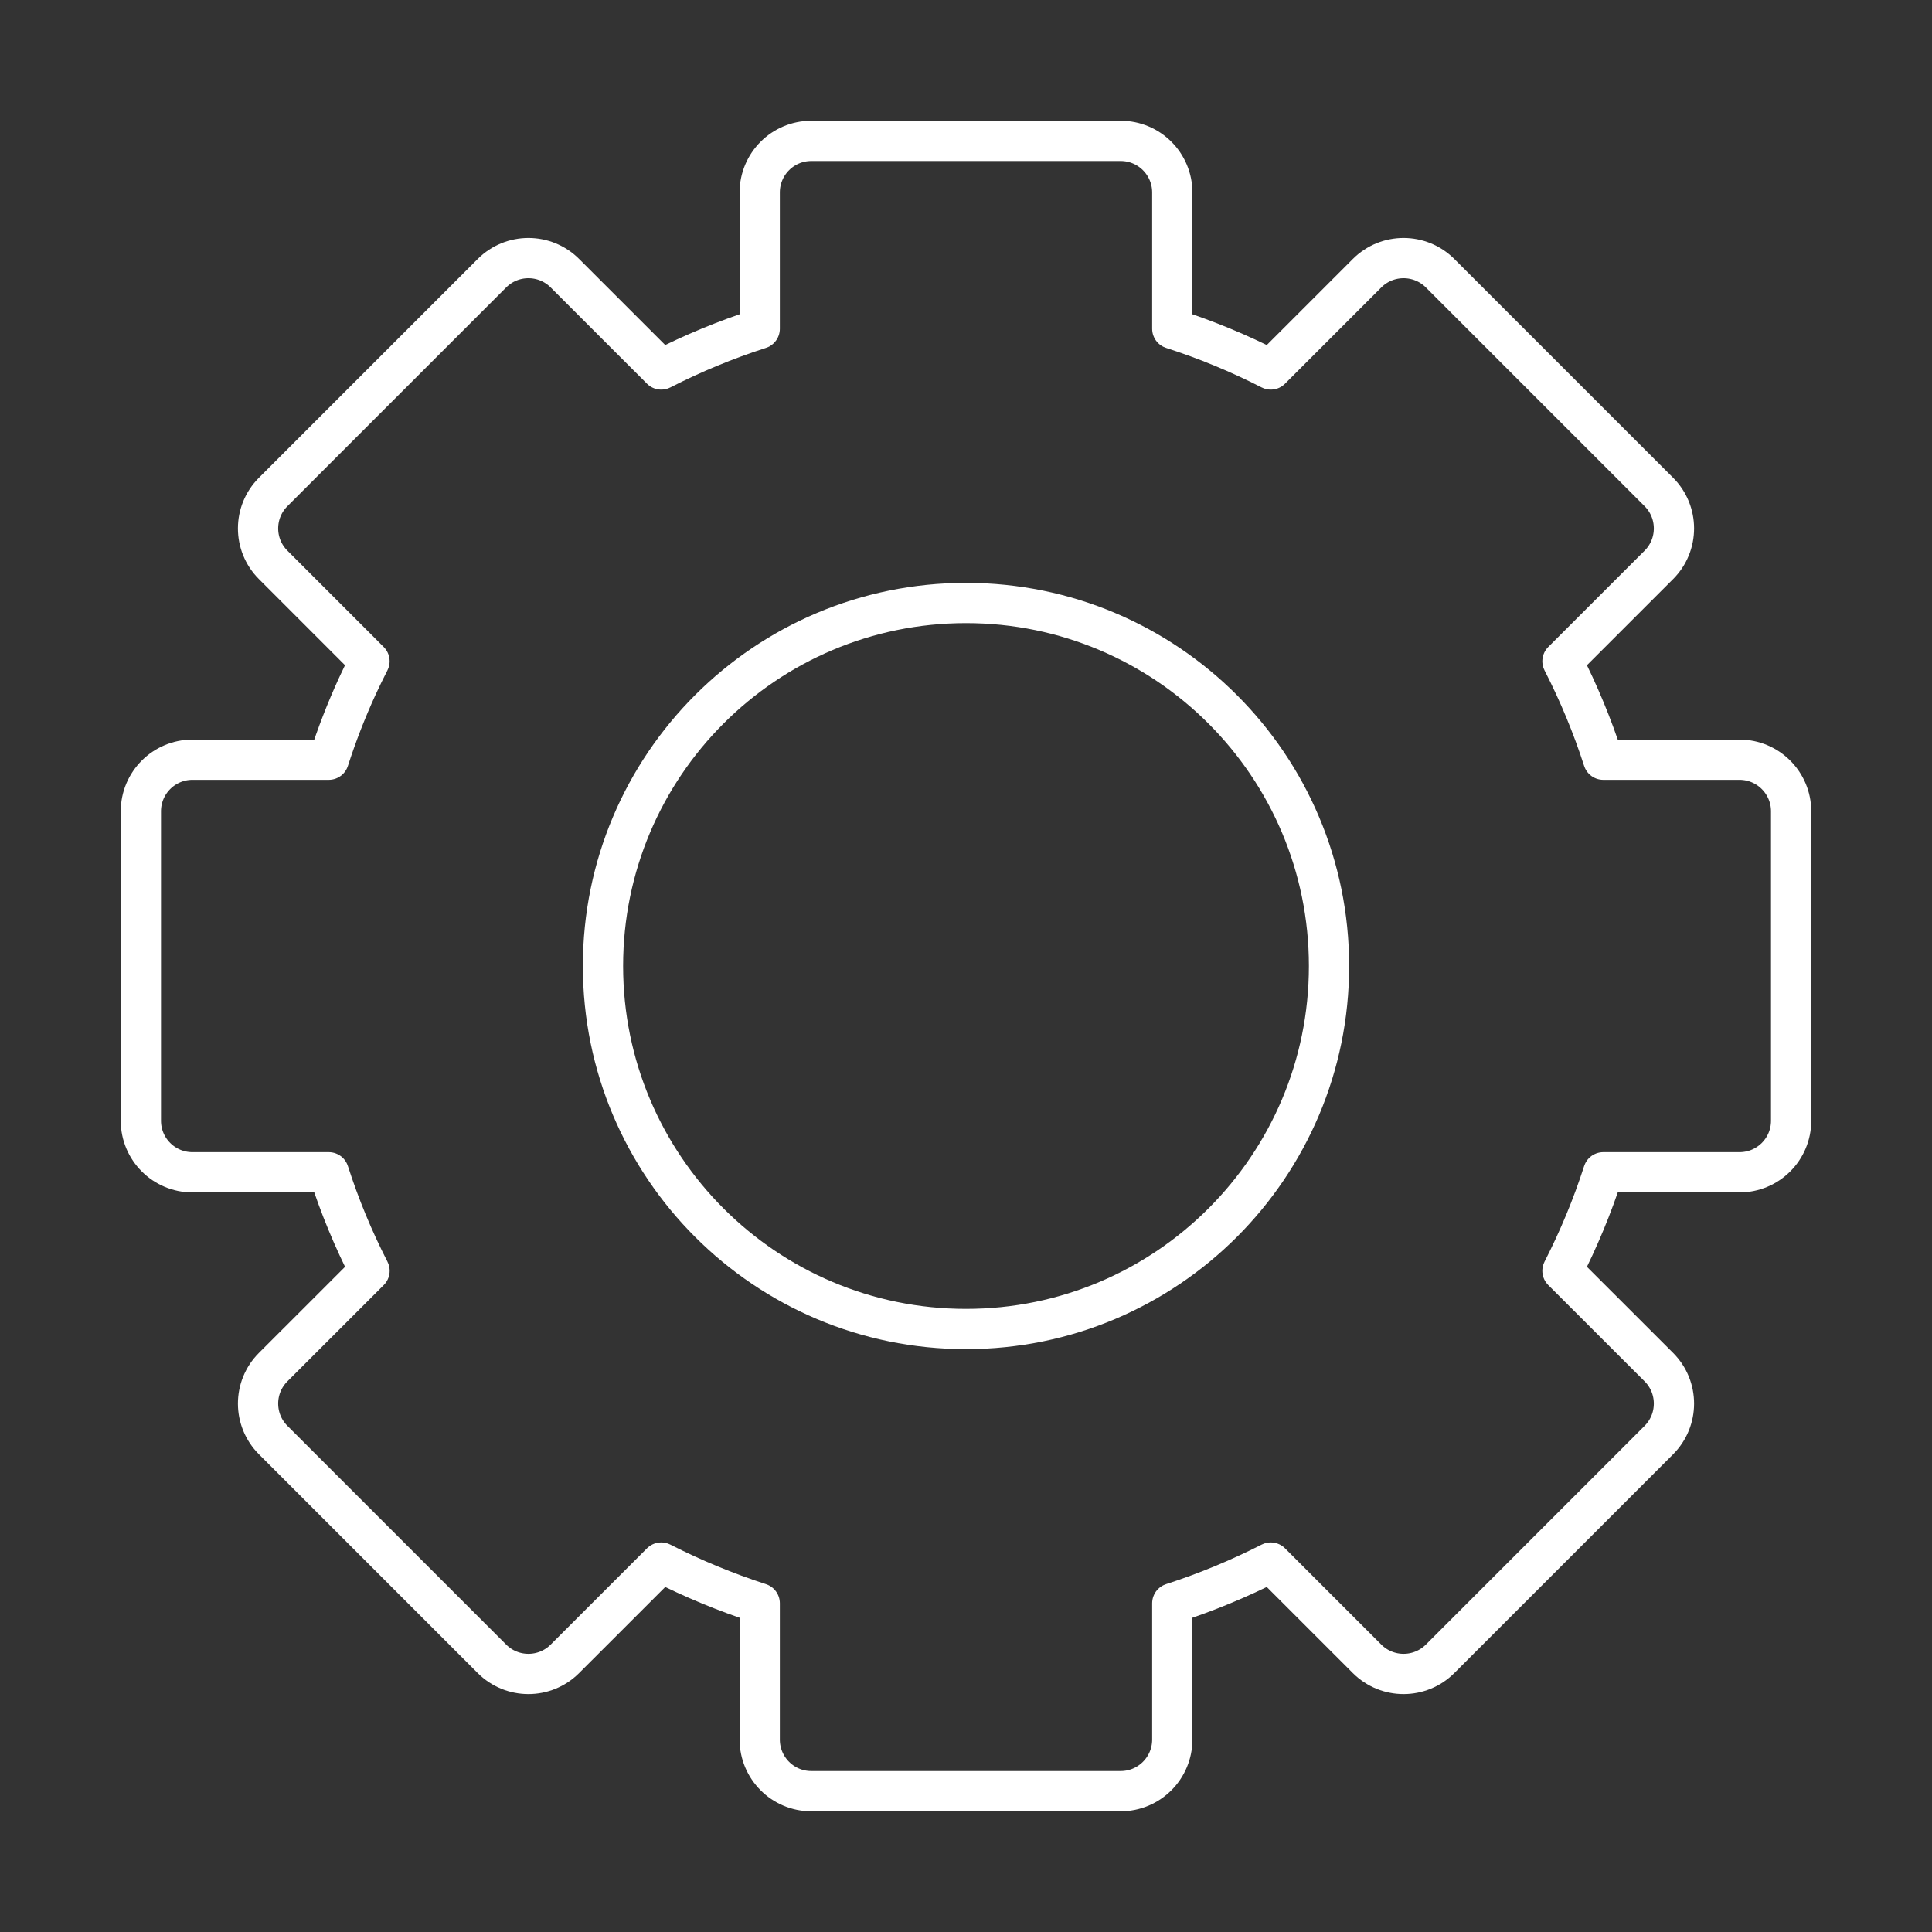
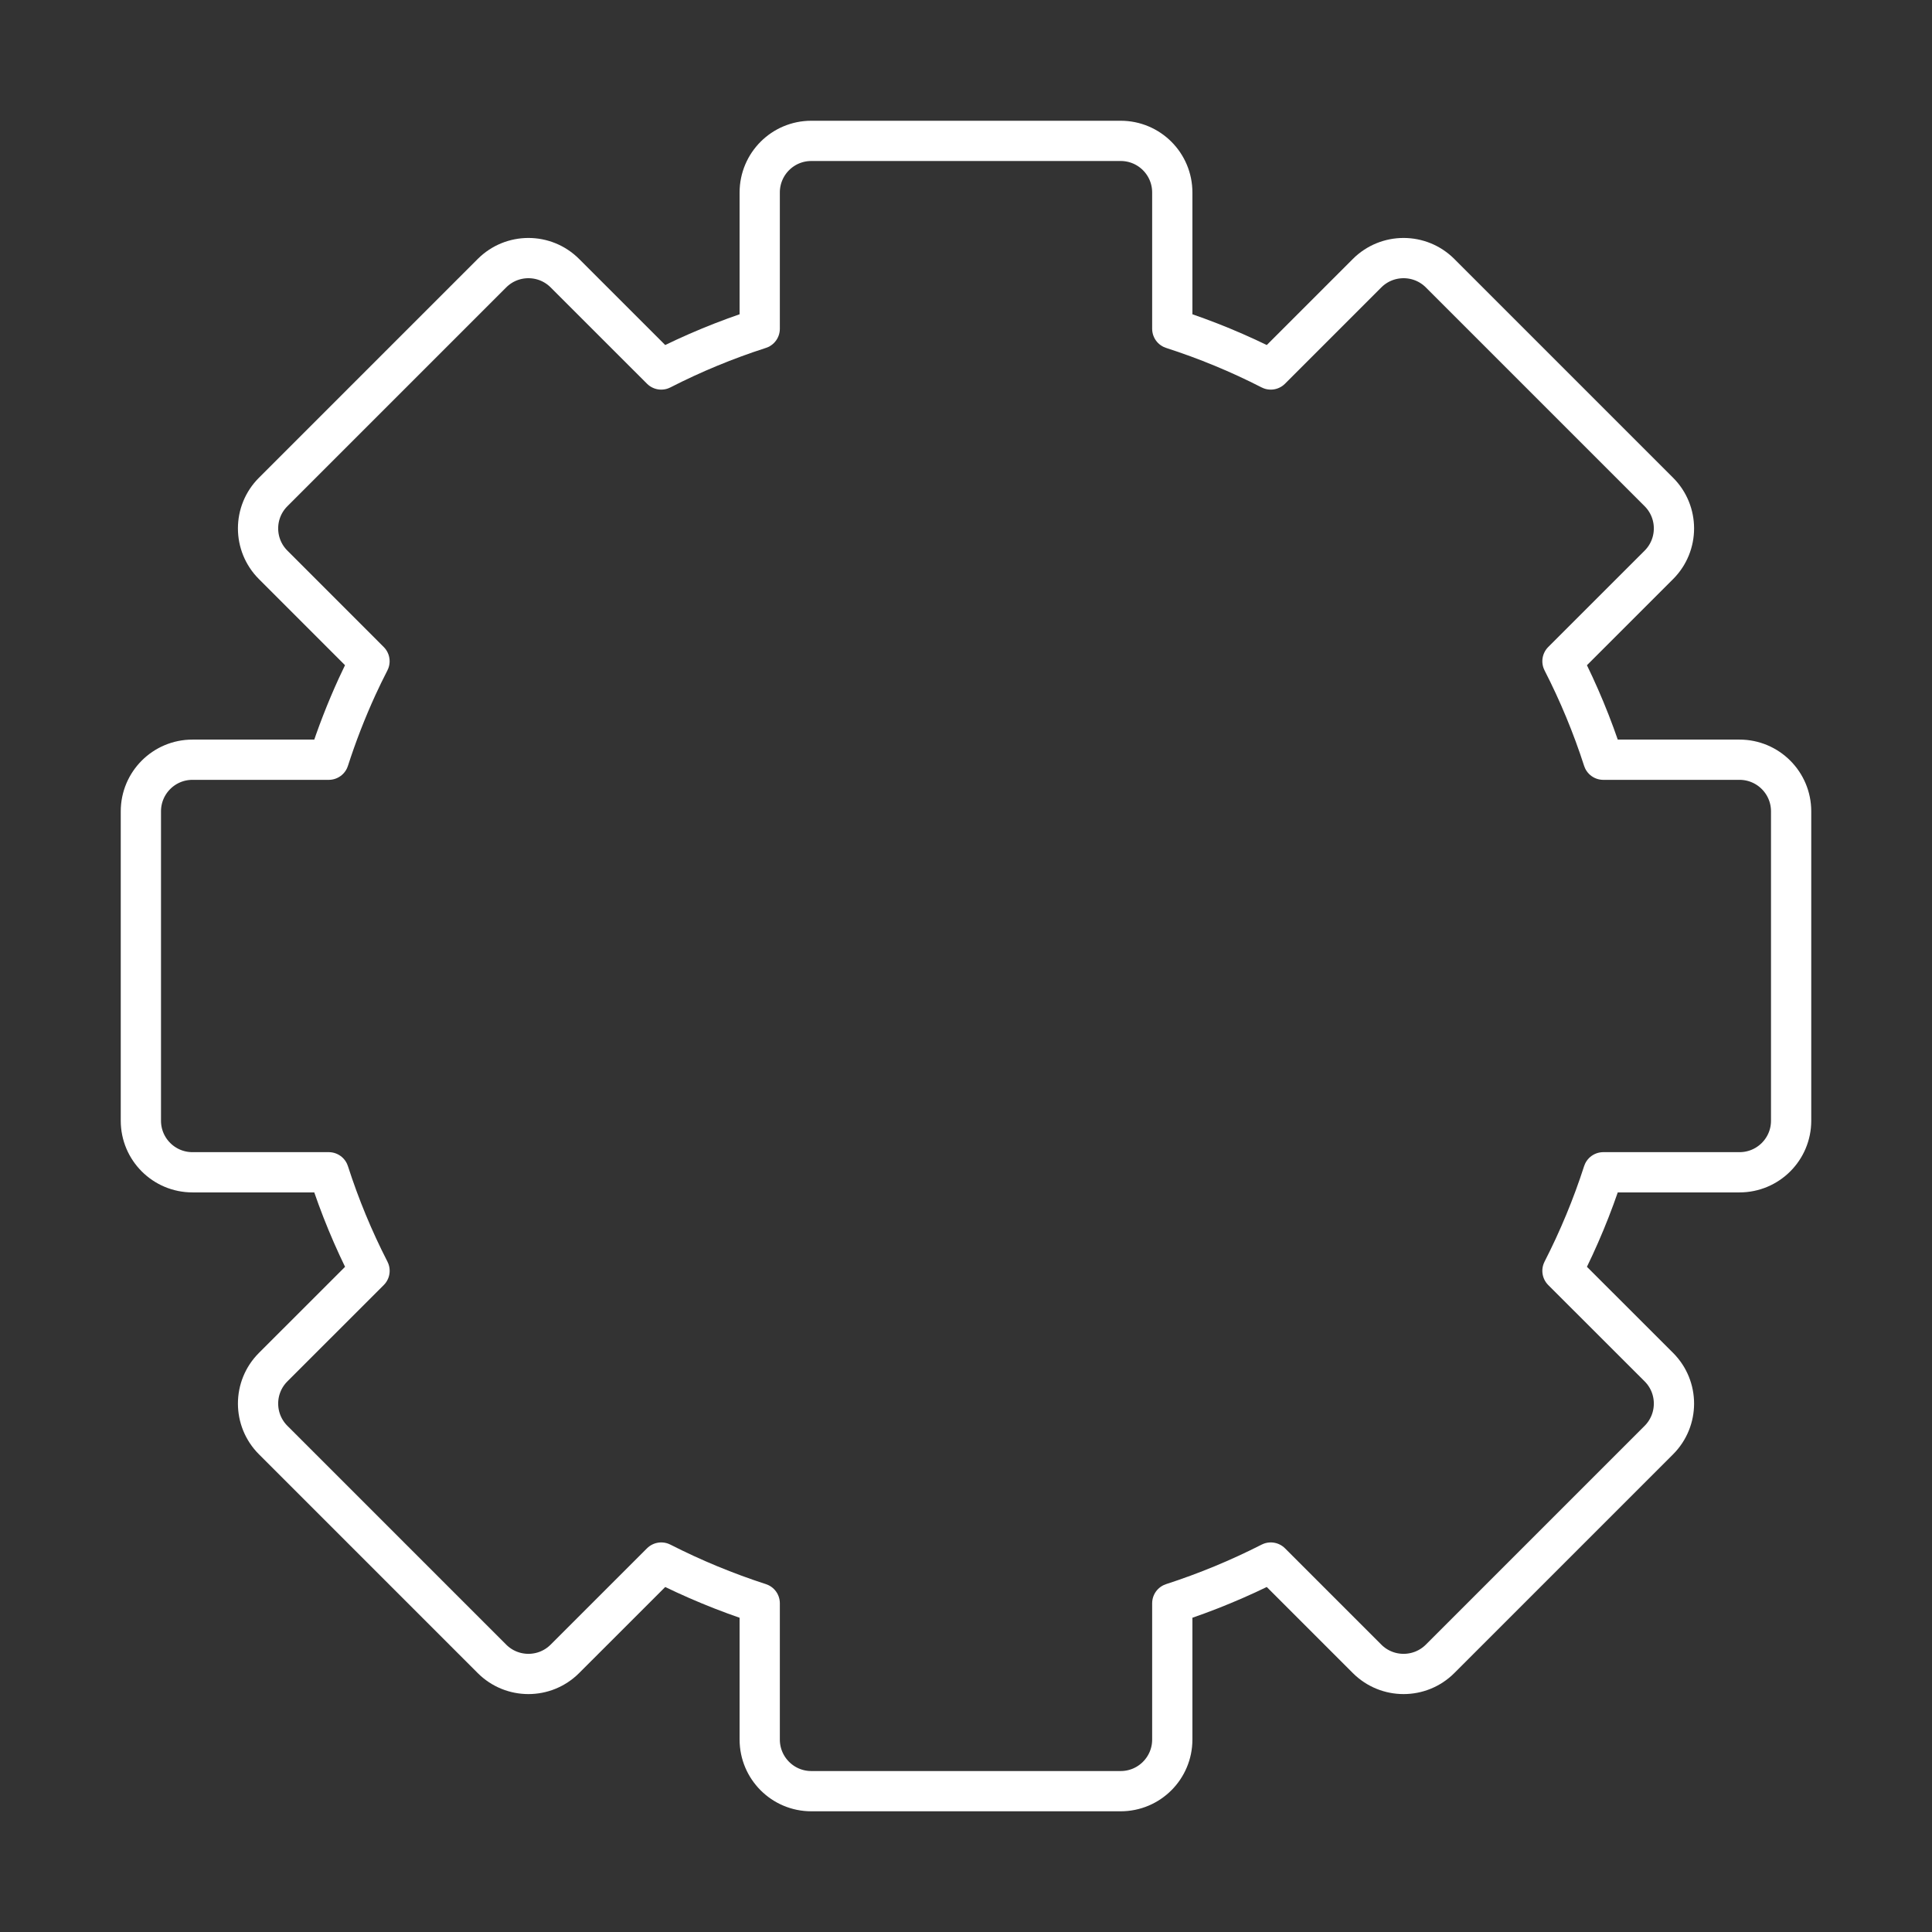
<svg xmlns="http://www.w3.org/2000/svg" width="48px" height="48px" viewBox="0 0 48 48" version="1.1">
  <rect x="0" y="0" width="48" height="48" fill="#333333" stroke="none" />
  <title>6CB48B9A-C720-4AC0-9ADF-D08D939F61EB</title>
  <g id="●-Variation" stroke="none" stroke-width="1" fill="none" fill-rule="evenodd">
    <g id="Icon" transform="translate(-1388, -636)">
      <g id="Icon-1" transform="translate(1348, 636)">
        <g id="Icon-/-4.-Extra-light-/-Spec-/-Function" transform="translate(40, 0)">
          <rect id="Container" fill="#D8D8D8" opacity="0" x="0" y="0" width="48" height="48" />
          <g id="Shape" transform="translate(3.5, 3.5)" stroke="#FFFFFF" stroke-linejoin="round">
            <path d="M41,16.657 C41,15.949 40.426,15.375 39.718,15.375 L36.333,15.375 C36.062,14.534 35.722,13.715 35.319,12.928 L37.714,10.534 C38.214,10.034 38.214,9.223 37.714,8.723 L32.278,3.287 C31.777,2.787 30.966,2.787 30.465,3.287 L28.072,5.68 C27.285,5.277 26.466,4.939 25.625,4.668 L25.625,1.282 C25.625,0.574 25.052,0 24.343,0 L16.656,0 C15.948,0 15.375,0.574 15.375,1.282 L15.375,4.668 C14.534,4.939 13.715,5.277 12.928,5.68 L10.534,3.287 C10.034,2.787 9.223,2.787 8.723,3.287 L3.287,8.723 C2.786,9.223 2.786,10.034 3.287,10.534 L5.68,12.928 C5.572,13.138 5.47,13.348 5.372,13.561 C5.102,14.152 4.867,14.757 4.668,15.375 L1.281,15.375 C0.574,15.375 0,15.949 0,16.657 L0,24.344 C0,25.052 0.574,25.625 1.281,25.625 L4.668,25.625 C4.939,26.467 5.277,27.285 5.681,28.073 L3.287,30.466 C2.786,30.966 2.786,31.777 3.287,32.278 L8.723,37.714 C9.223,38.214 10.034,38.214 10.534,37.714 L12.928,35.321 C13.715,35.722 14.534,36.061 15.375,36.333 L15.375,39.719 C15.375,40.426 15.948,41.001 16.656,41.001 L24.343,41.001 C25.052,41.001 25.625,40.426 25.625,39.719 L25.625,36.333 C26.466,36.061 27.285,35.722 28.072,35.321 L30.465,37.714 C30.966,38.214 31.777,38.214 32.278,37.714 L37.714,32.278 C38.214,31.777 38.214,30.966 37.714,30.466 L35.319,28.073 C35.722,27.285 36.062,26.467 36.333,25.625 L39.718,25.625 C40.426,25.625 41,25.052 41,24.344 L41,16.657 Z" id="Stroke-1" />
-             <path d="M29.519,20.5 C29.519,15.519 25.481,11.481 20.5,11.481 C15.519,11.481 11.481,15.519 11.481,20.5 C11.481,25.481 15.519,29.519 20.5,29.519 C25.481,29.519 29.519,25.481 29.519,20.5 Z" id="Stroke-3" />
          </g>
        </g>
      </g>
    </g>
  </g>
</svg>